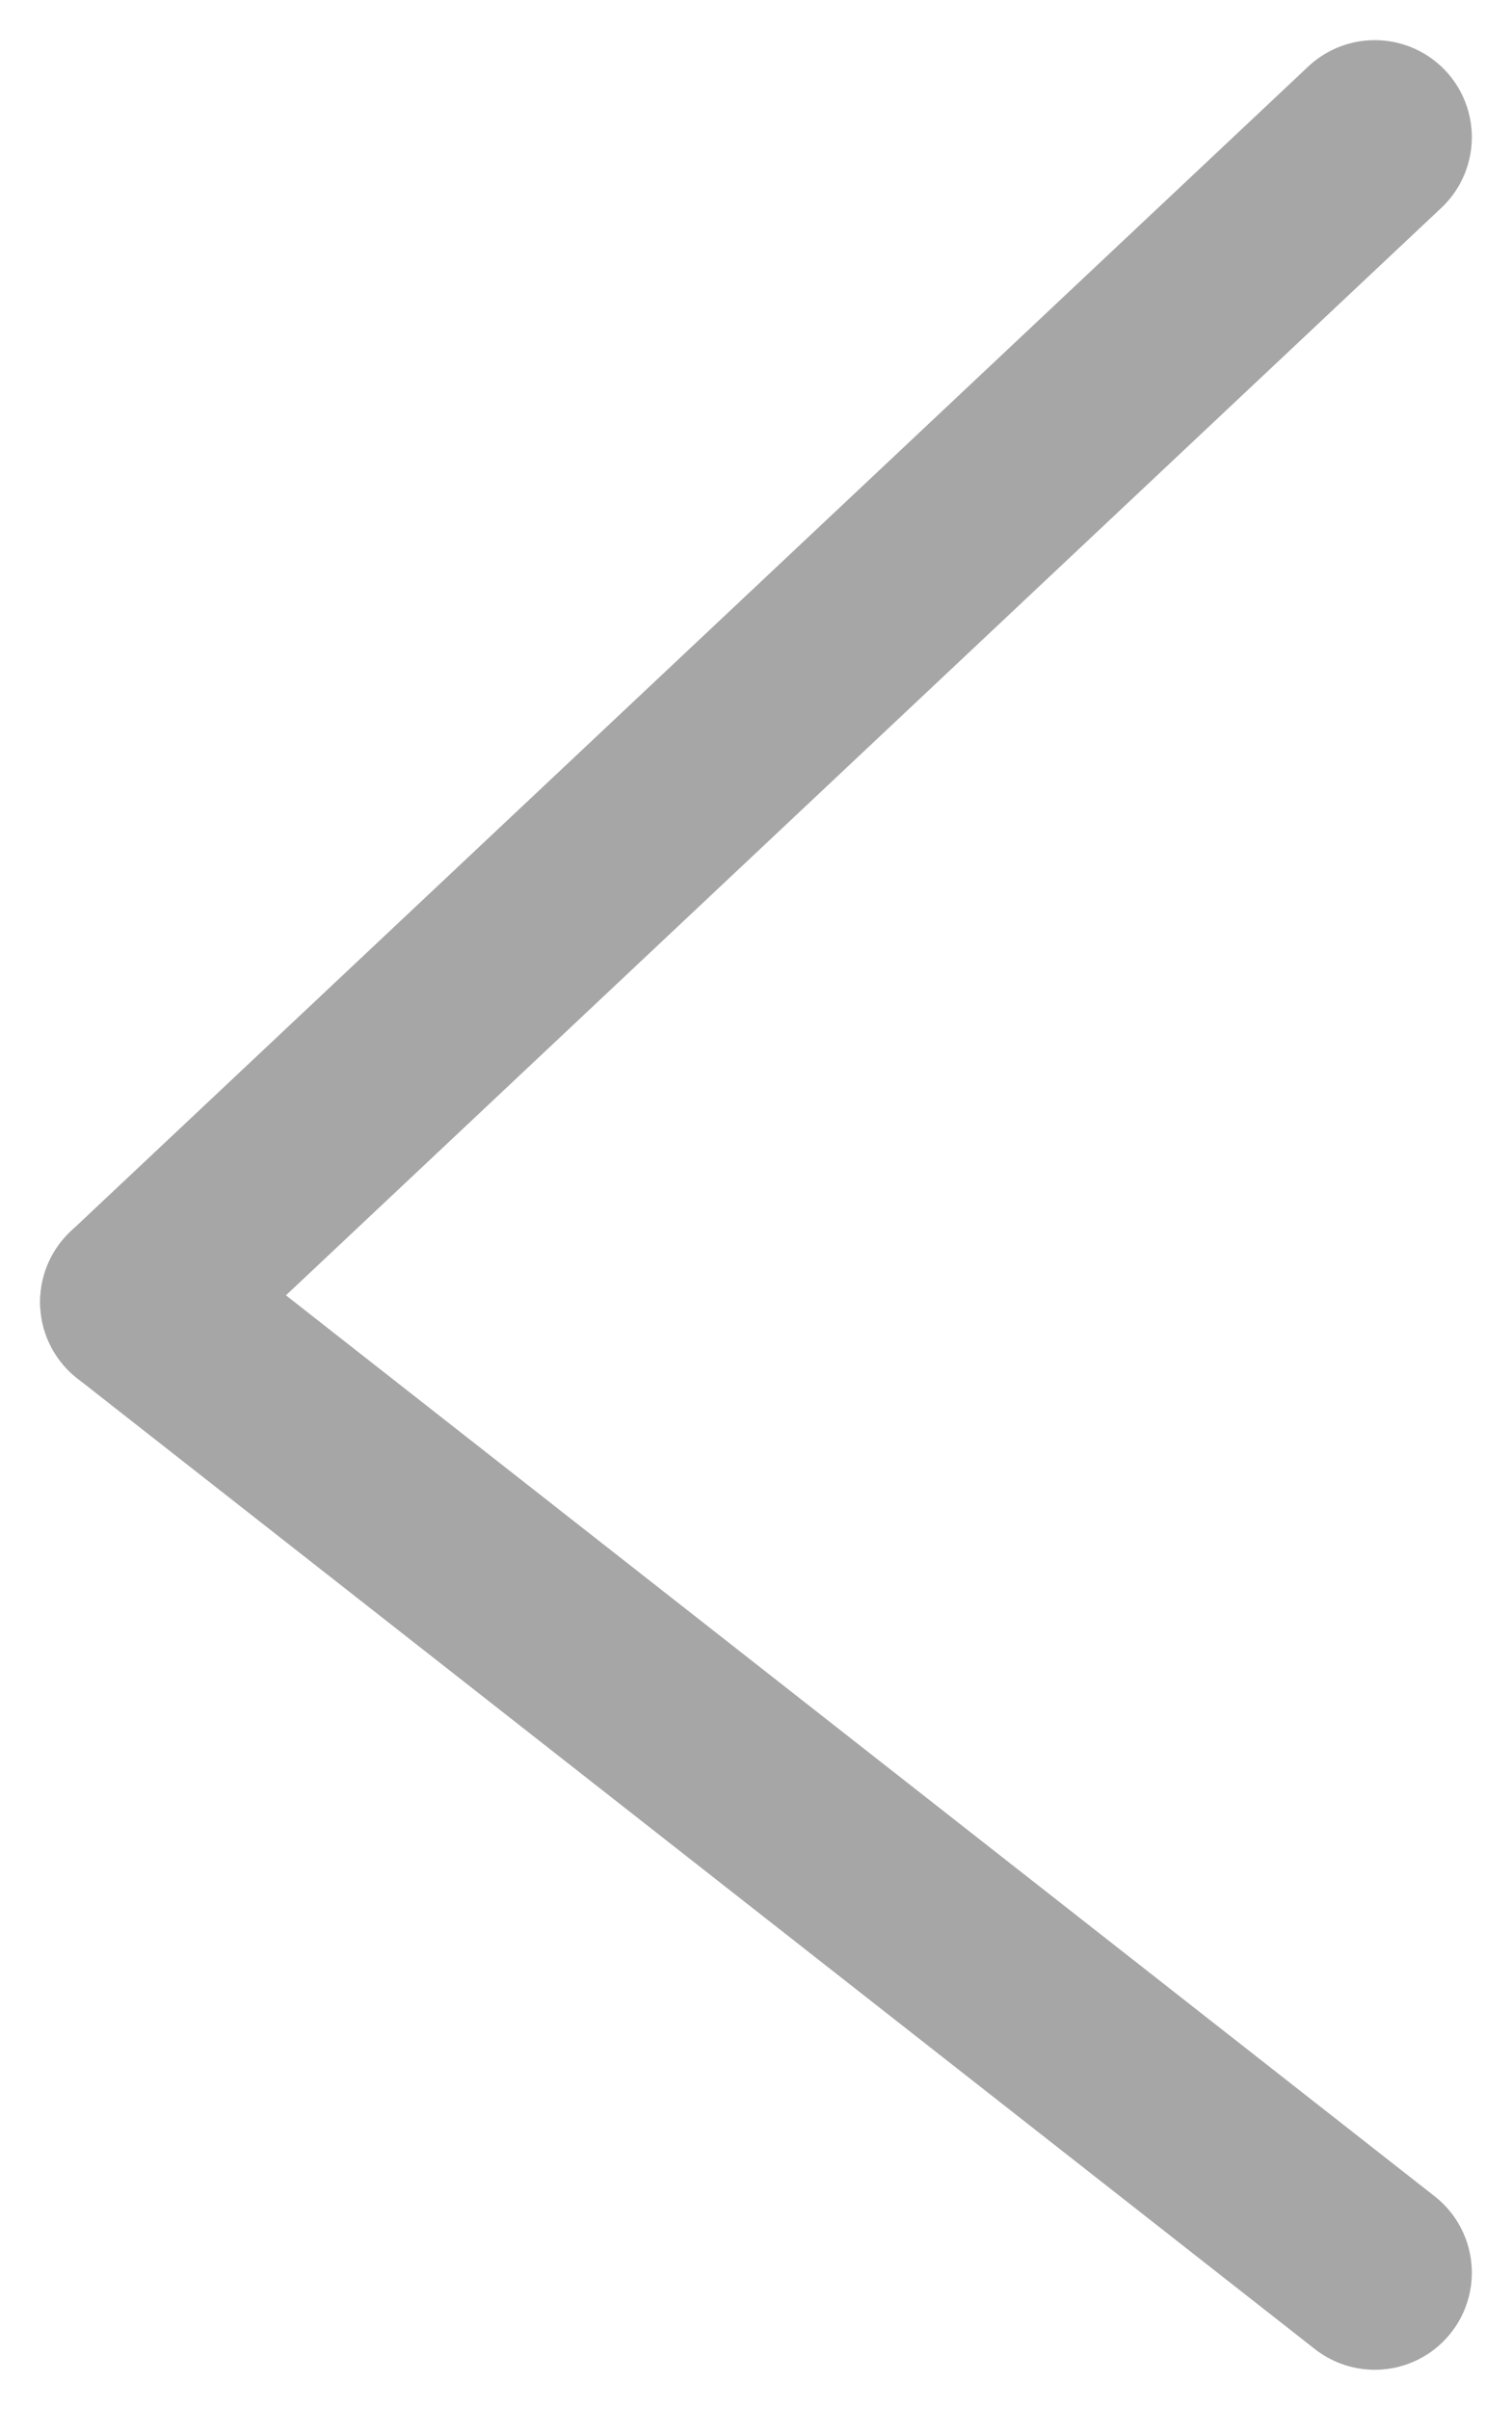
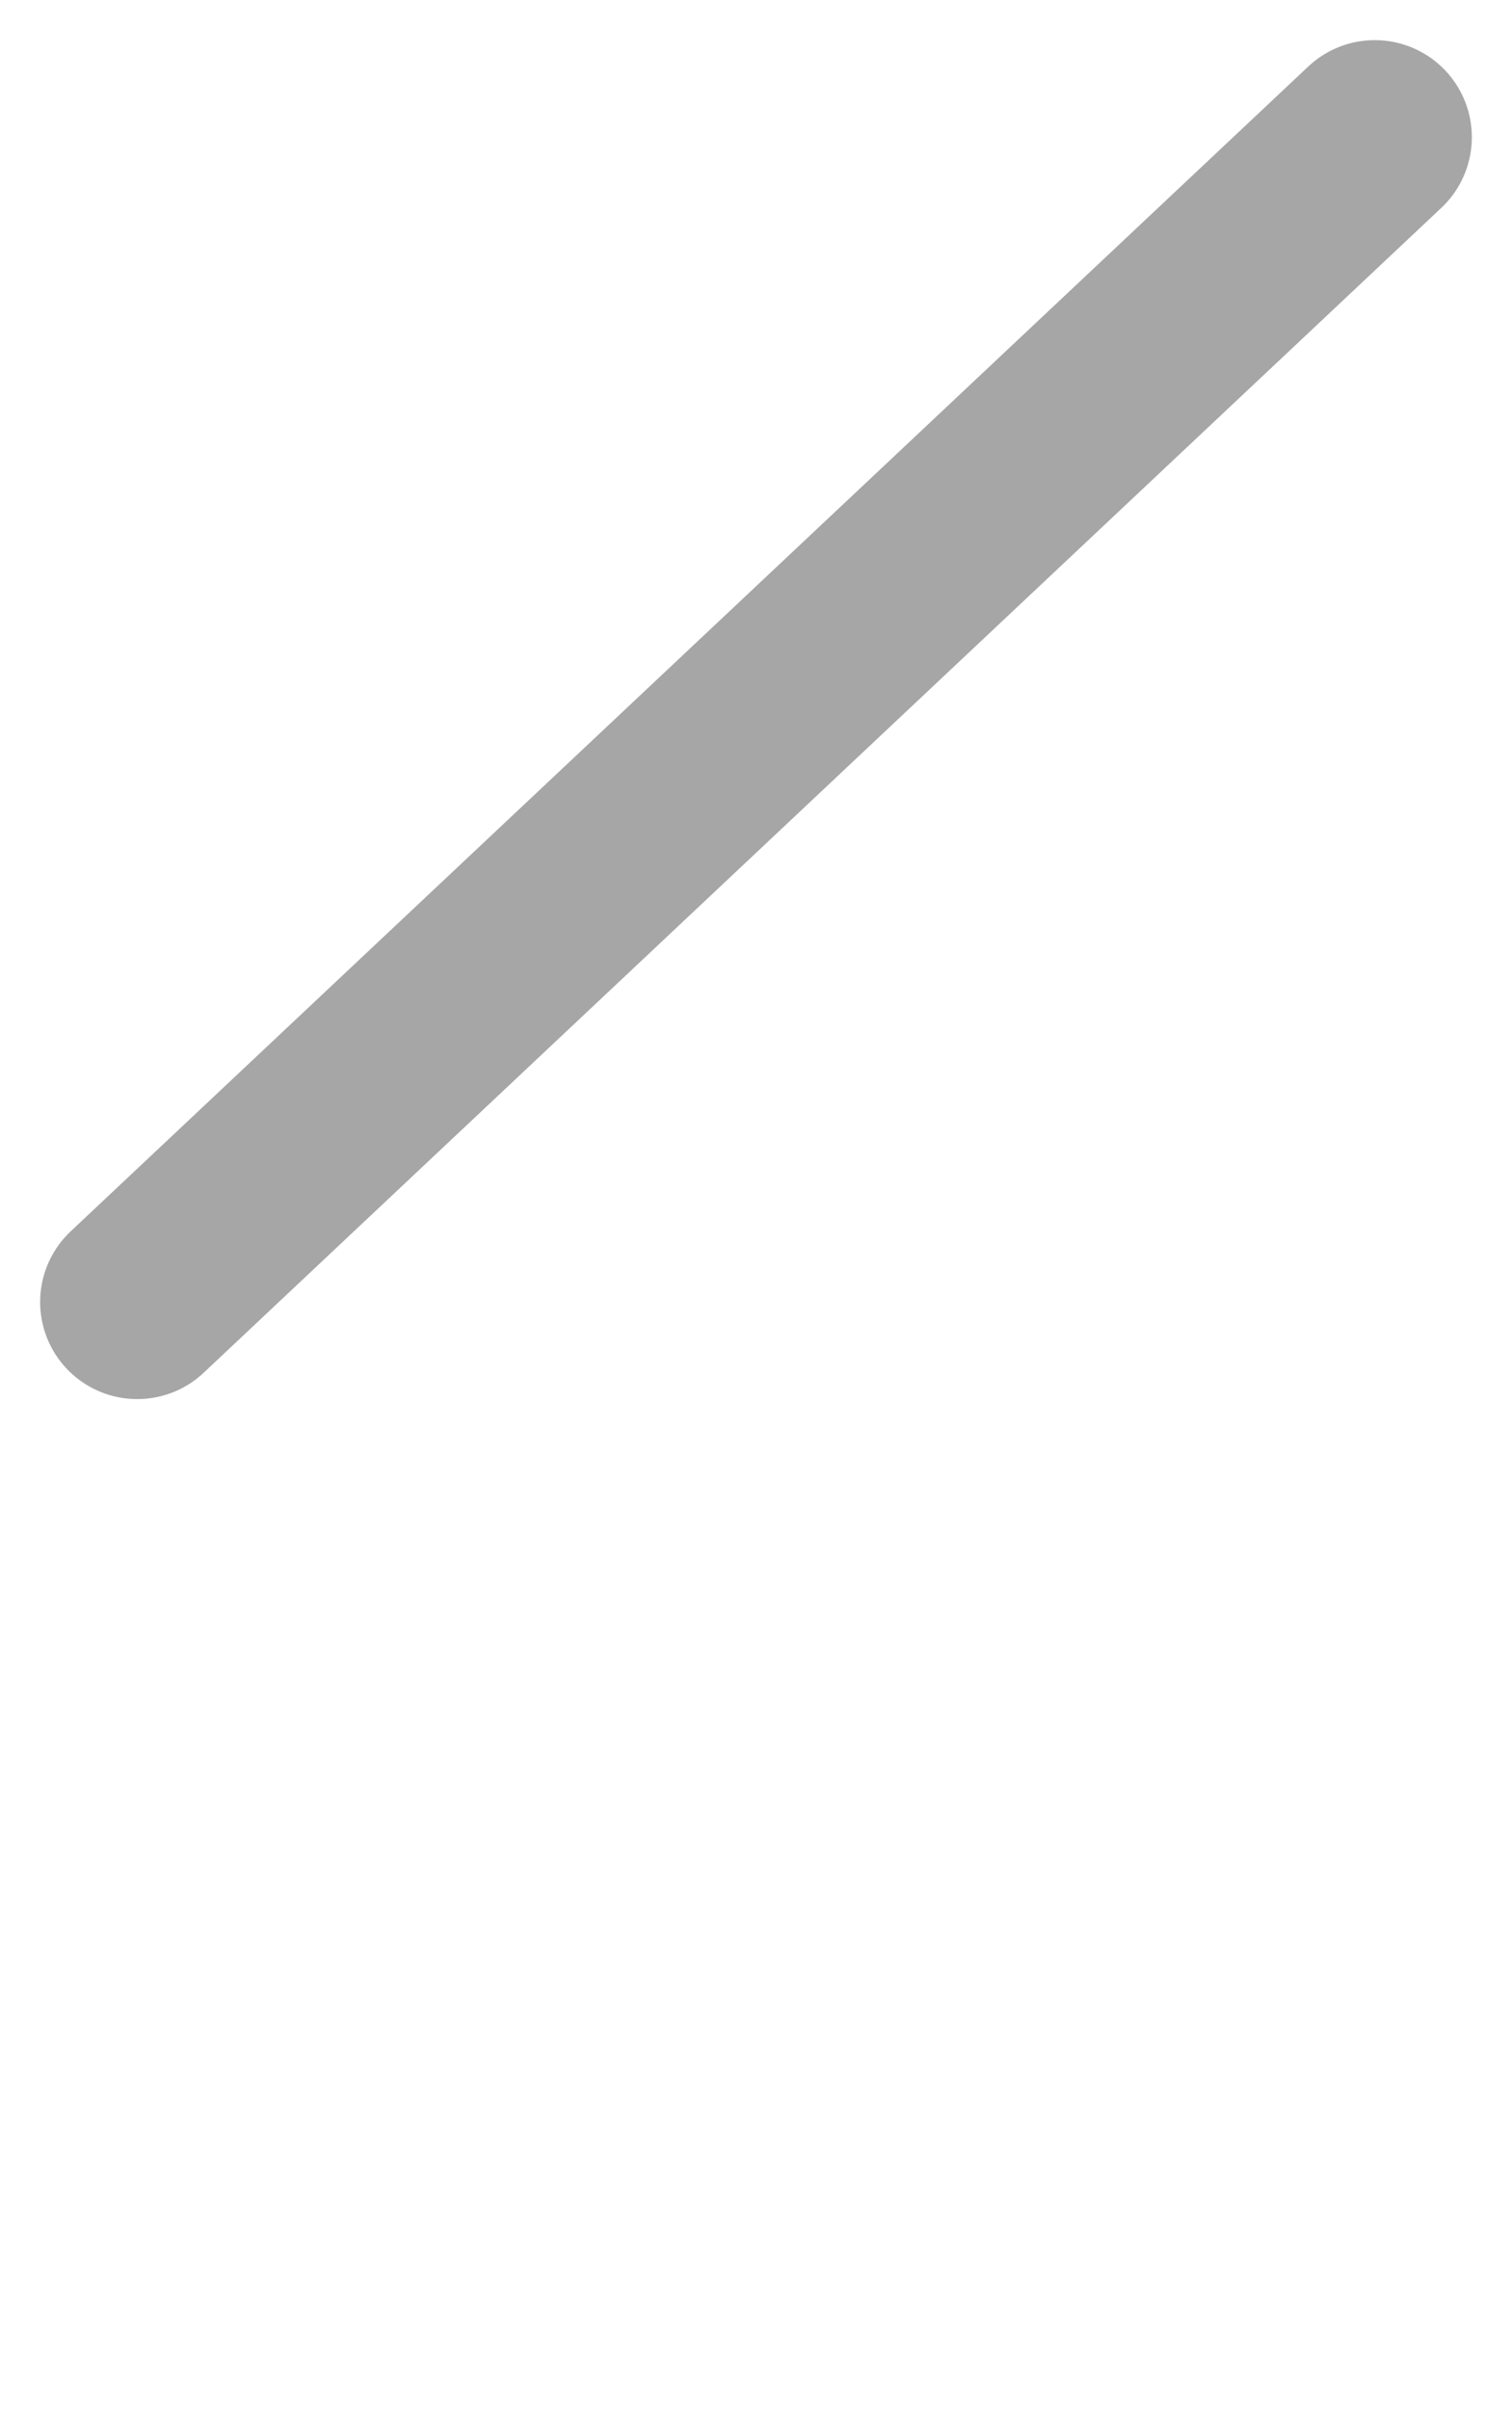
<svg xmlns="http://www.w3.org/2000/svg" width="62.309" height="99.27" viewBox="0 0 62.309 99.27">
  <g id="Group_1" data-name="Group 1" transform="translate(-181.846 -326.846)">
    <line id="Line_1" data-name="Line 1" x1="51" y2="48" transform="translate(187.5 332.5)" fill="none" stroke="#a6a6a6" stroke-linecap="round" stroke-width="8" />
-     <line id="Line_2" data-name="Line 2" x1="51" y1="40" transform="translate(187.5 380.5)" fill="none" stroke="#a6a6a6" stroke-linecap="round" stroke-width="8" />
  </g>
</svg>